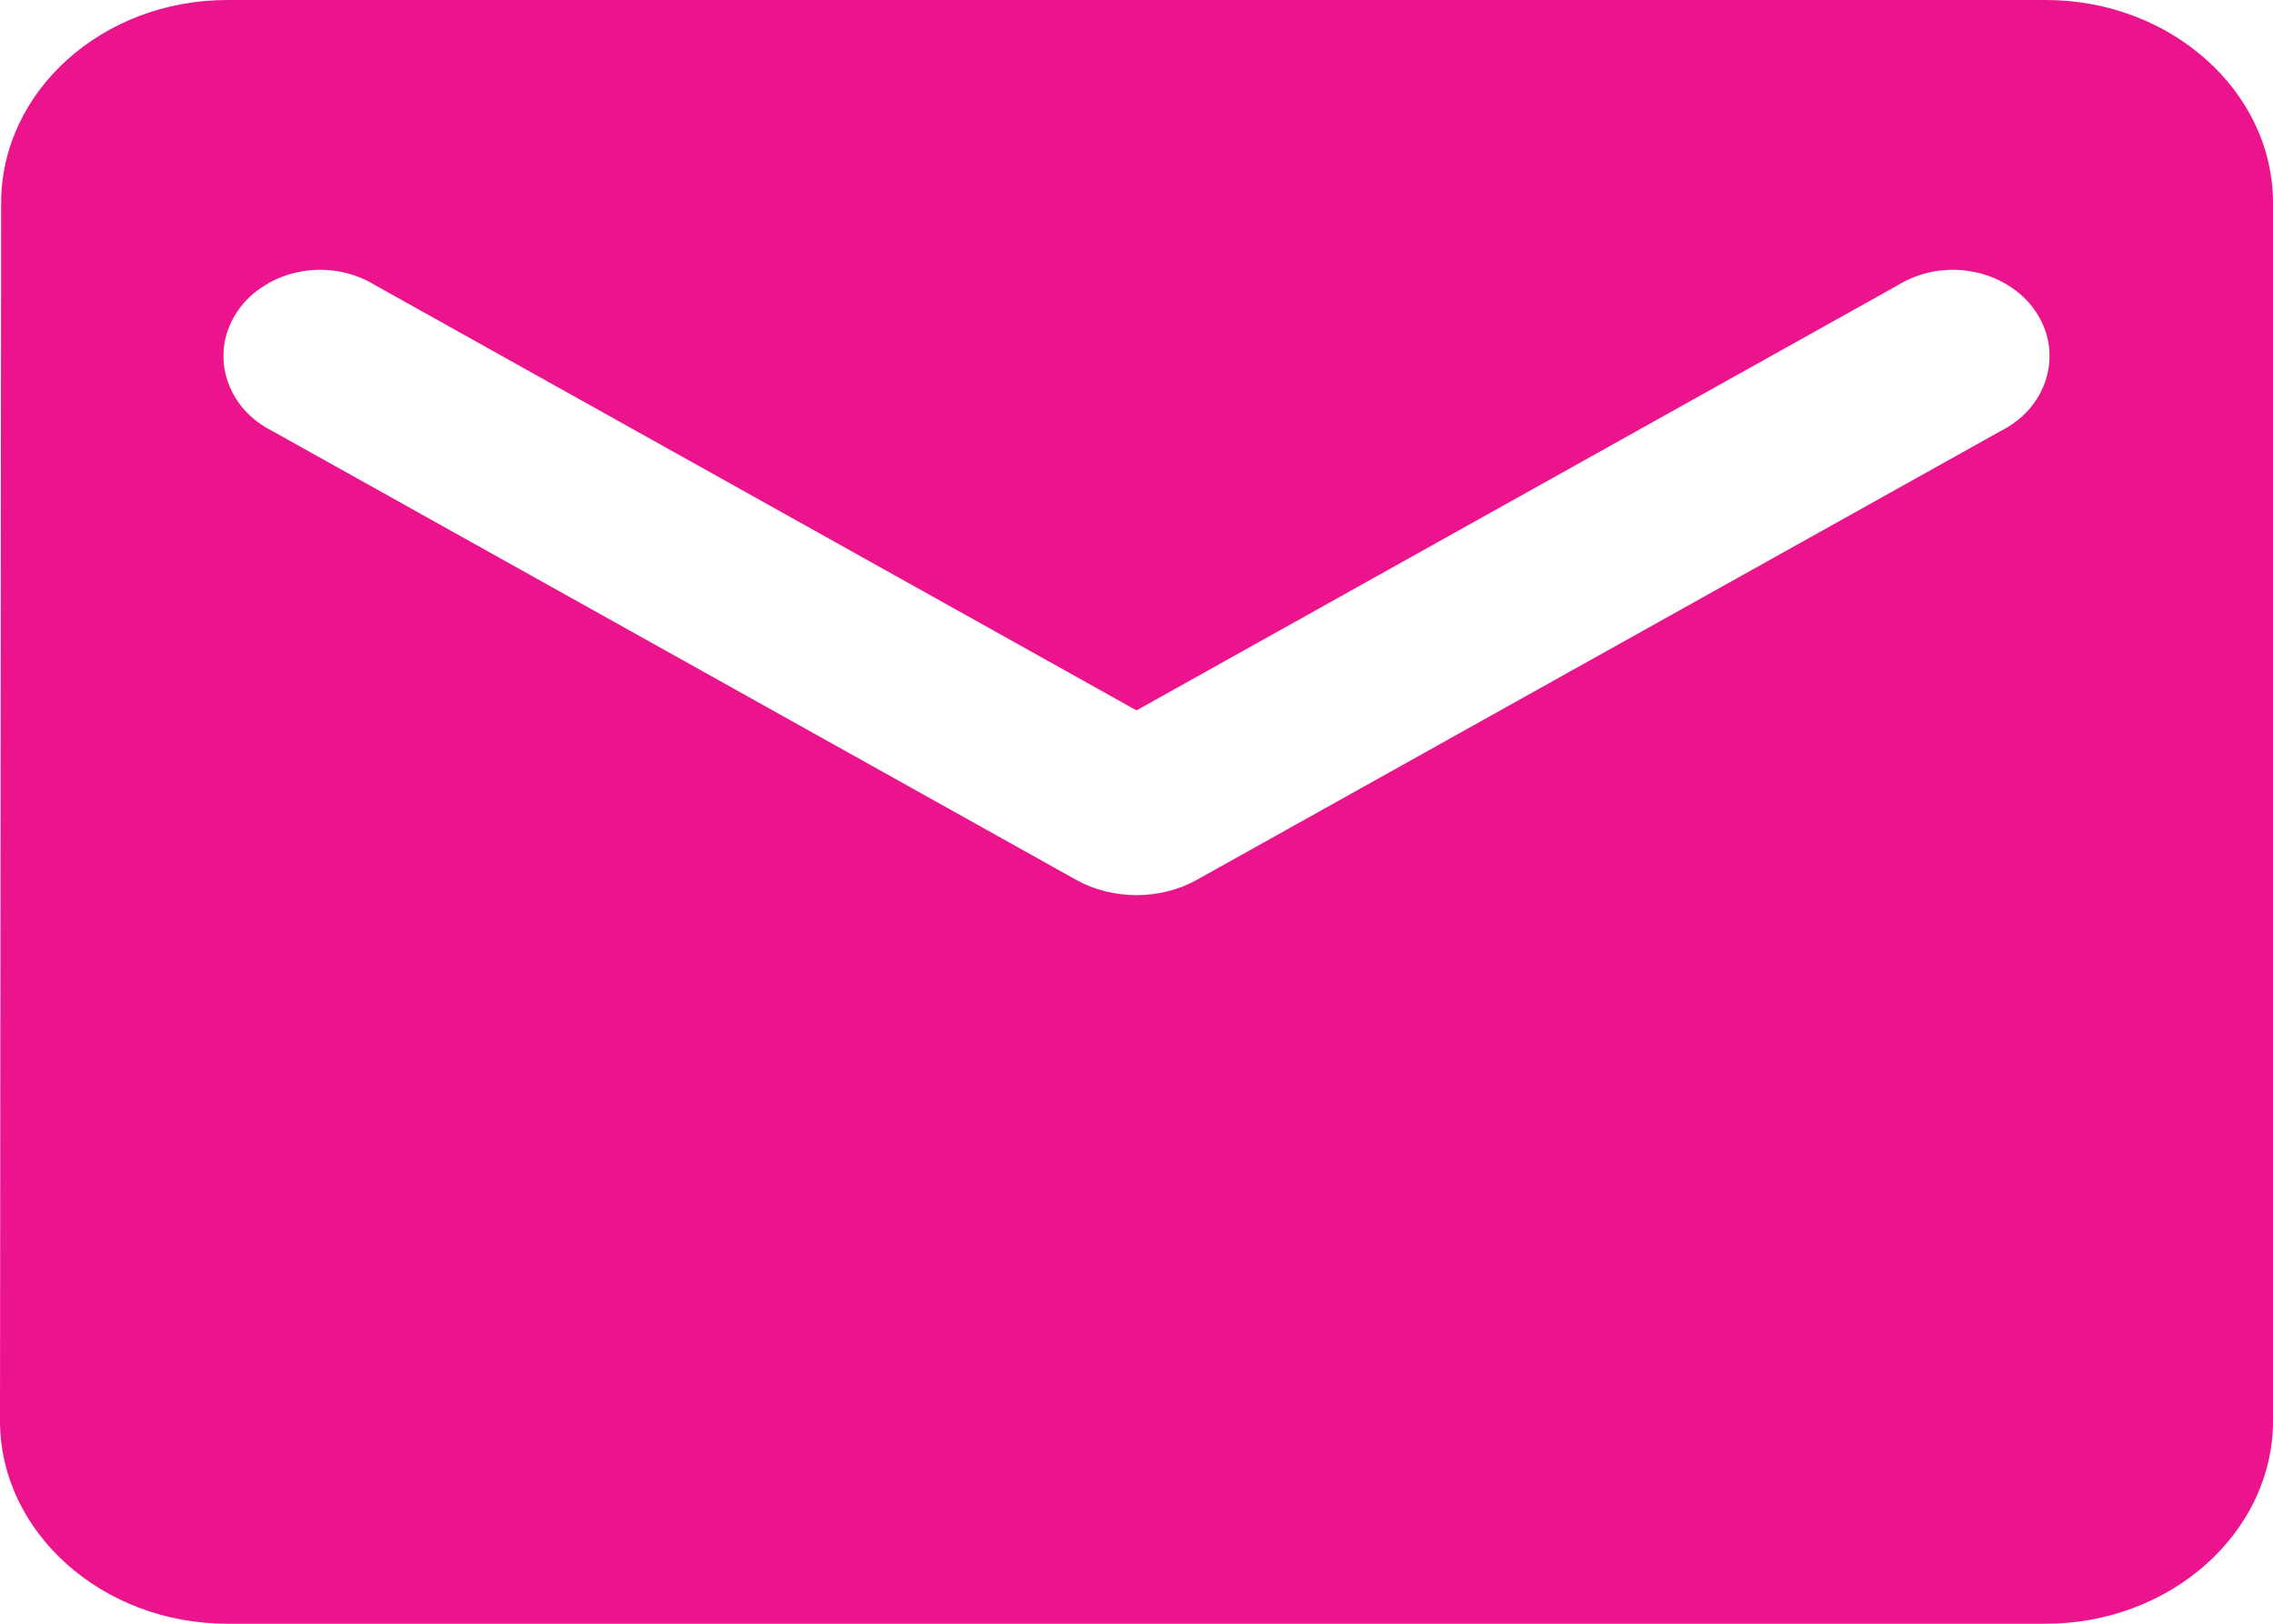
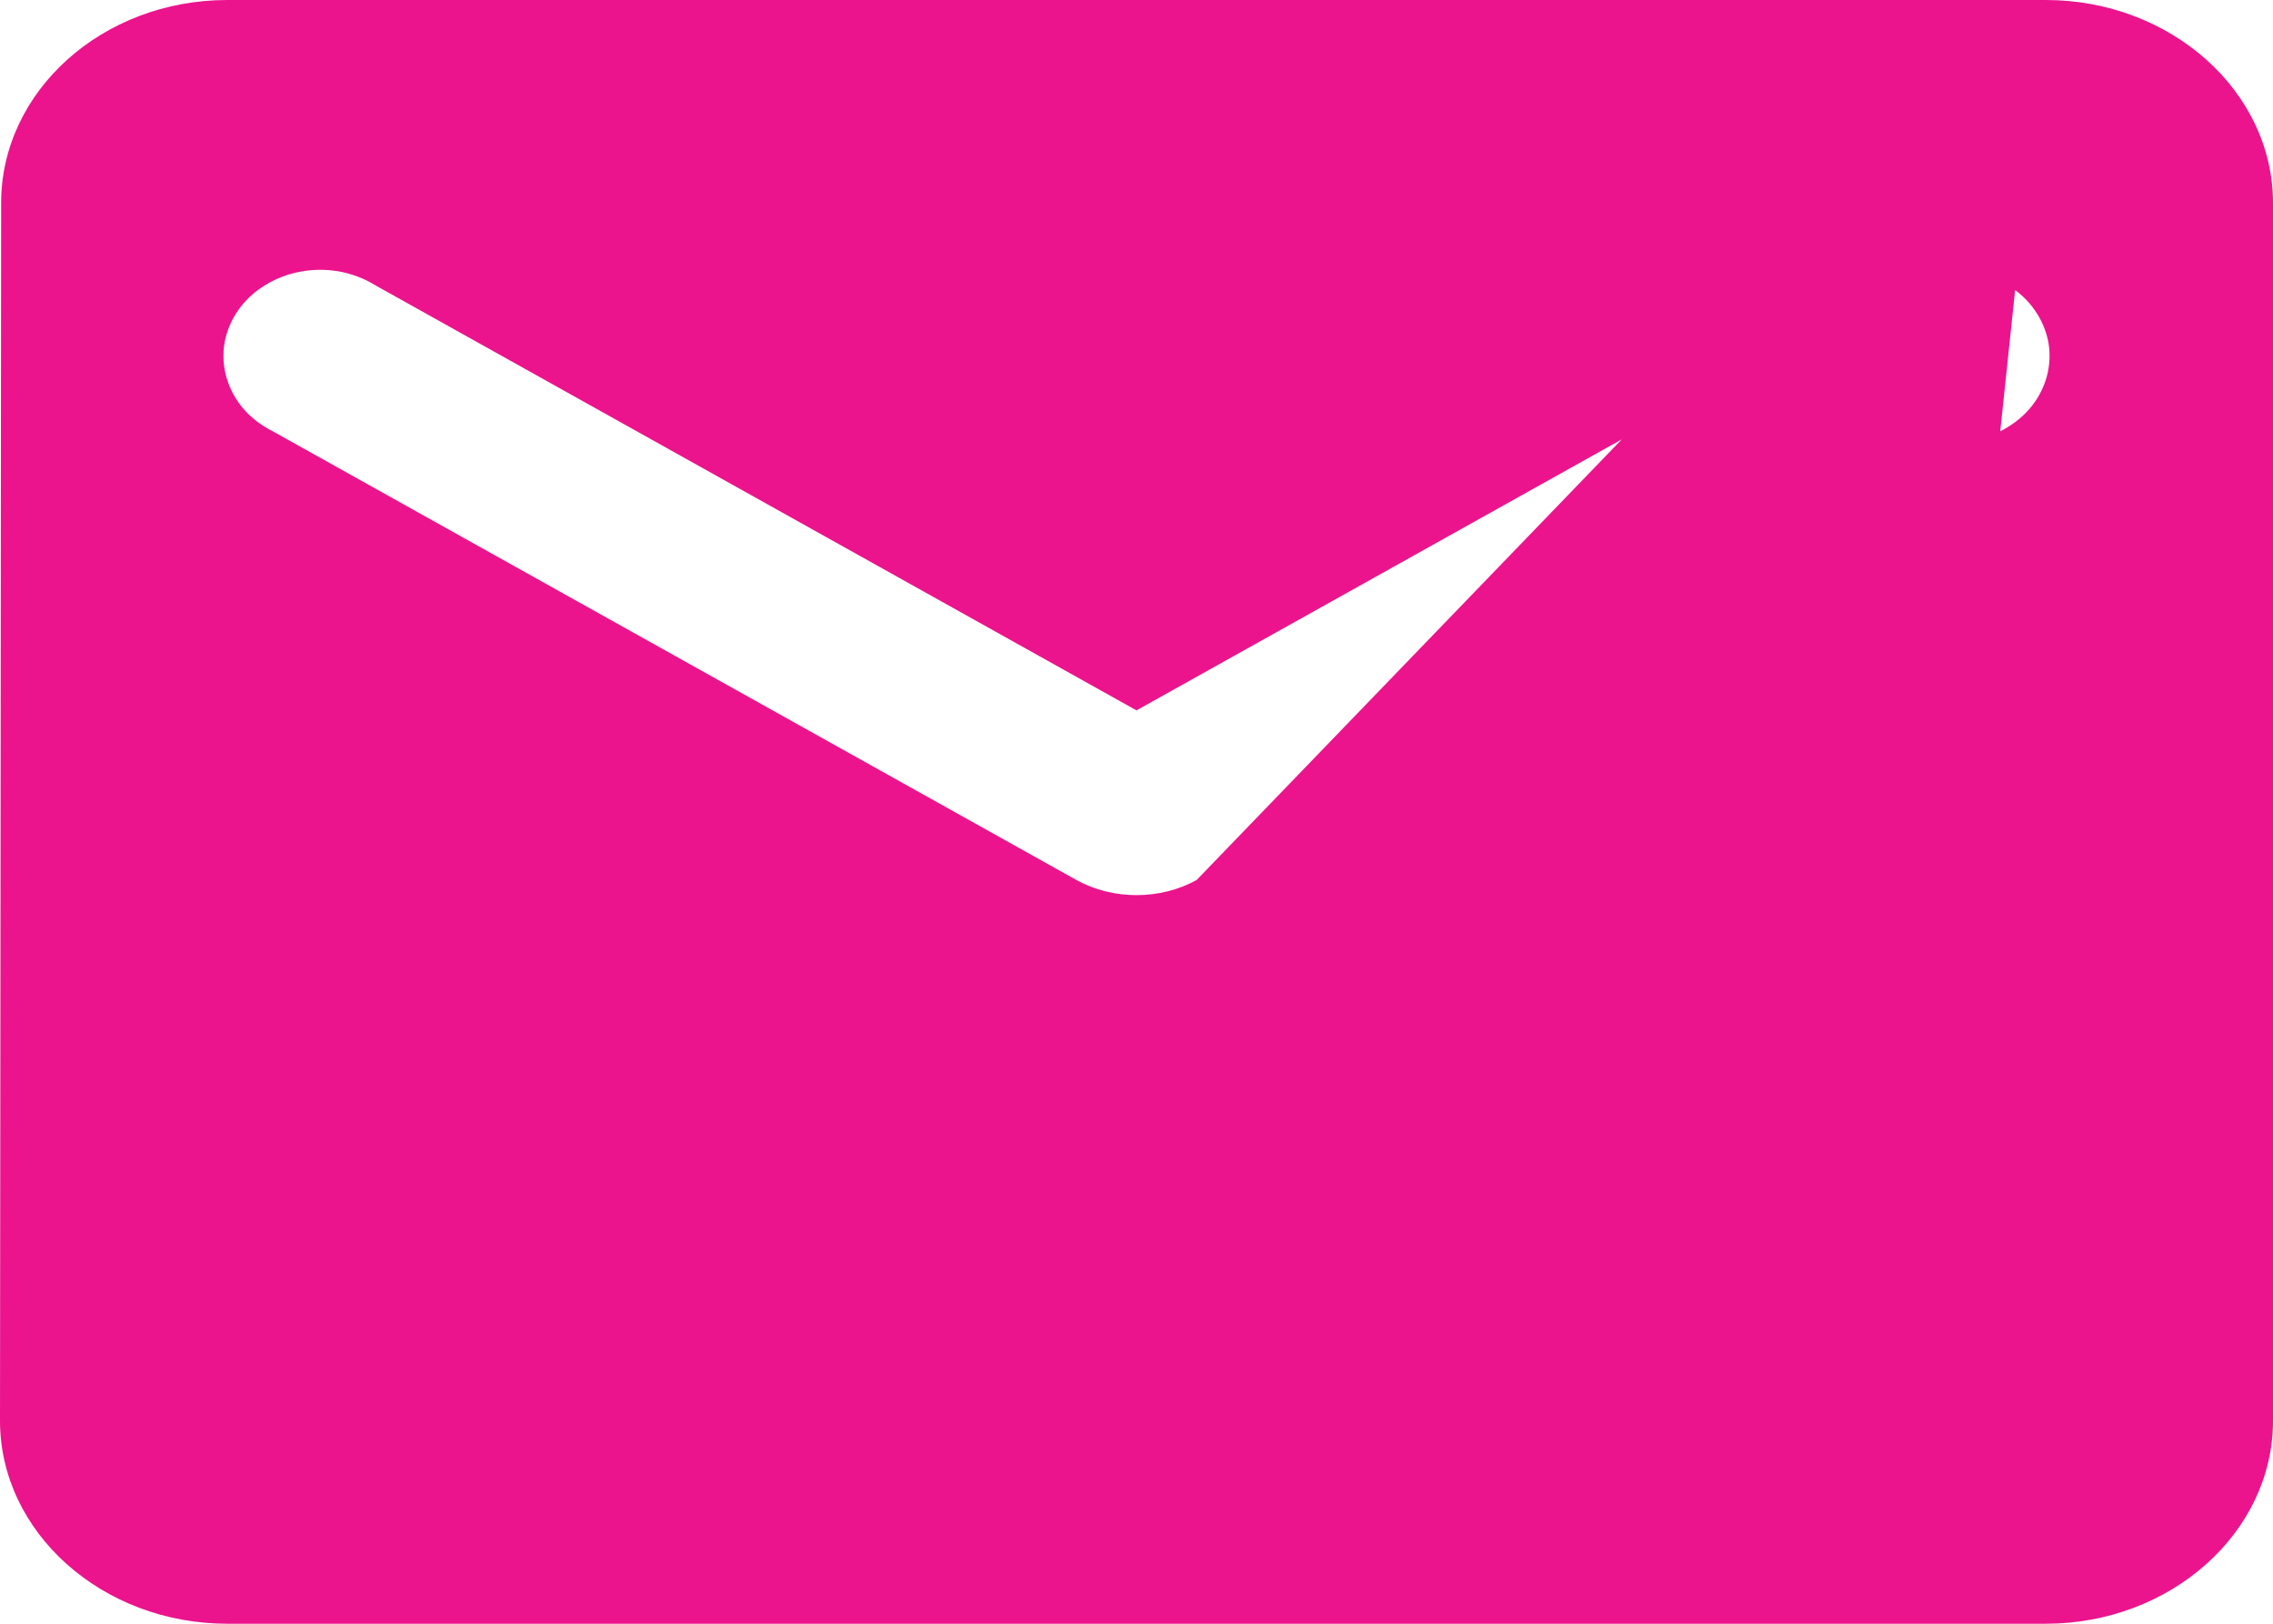
<svg xmlns="http://www.w3.org/2000/svg" width="14" height="10" viewBox="0 0 14 10" fill="none">
-   <path d="M12.6 0H1.4C0.63 0 0.007 0.562 0.007 1.25L0 8.75C0 9.438 0.63 10 1.4 10H12.6C13.37 10 14 9.438 14 8.75V1.25C14 0.562 13.37 0 12.6 0ZM12.32 2.656L7.371 5.419C7.147 5.544 6.853 5.544 6.629 5.419L1.68 2.656C1.61 2.621 1.548 2.574 1.499 2.517C1.45 2.46 1.415 2.394 1.395 2.325C1.375 2.255 1.371 2.182 1.383 2.111C1.396 2.04 1.424 1.972 1.467 1.911C1.509 1.85 1.565 1.798 1.632 1.757C1.698 1.716 1.772 1.687 1.851 1.673C1.93 1.658 2.011 1.658 2.09 1.672C2.169 1.687 2.244 1.715 2.31 1.756L7 4.375L11.69 1.756C11.756 1.715 11.831 1.687 11.91 1.672C11.989 1.658 12.07 1.658 12.149 1.673C12.228 1.687 12.302 1.716 12.368 1.757C12.435 1.798 12.491 1.85 12.533 1.911C12.576 1.972 12.604 2.04 12.617 2.111C12.629 2.182 12.625 2.255 12.605 2.325C12.585 2.394 12.55 2.46 12.501 2.517C12.452 2.574 12.39 2.621 12.32 2.656Z" fill="#EB148D" />
+   <path d="M12.6 0H1.4C0.63 0 0.007 0.562 0.007 1.25L0 8.75C0 9.438 0.63 10 1.4 10H12.6C13.37 10 14 9.438 14 8.75V1.25C14 0.562 13.37 0 12.6 0ZL7.371 5.419C7.147 5.544 6.853 5.544 6.629 5.419L1.68 2.656C1.61 2.621 1.548 2.574 1.499 2.517C1.45 2.46 1.415 2.394 1.395 2.325C1.375 2.255 1.371 2.182 1.383 2.111C1.396 2.04 1.424 1.972 1.467 1.911C1.509 1.85 1.565 1.798 1.632 1.757C1.698 1.716 1.772 1.687 1.851 1.673C1.93 1.658 2.011 1.658 2.09 1.672C2.169 1.687 2.244 1.715 2.31 1.756L7 4.375L11.69 1.756C11.756 1.715 11.831 1.687 11.91 1.672C11.989 1.658 12.07 1.658 12.149 1.673C12.228 1.687 12.302 1.716 12.368 1.757C12.435 1.798 12.491 1.85 12.533 1.911C12.576 1.972 12.604 2.04 12.617 2.111C12.629 2.182 12.625 2.255 12.605 2.325C12.585 2.394 12.55 2.46 12.501 2.517C12.452 2.574 12.39 2.621 12.32 2.656Z" fill="#EB148D" />
</svg>